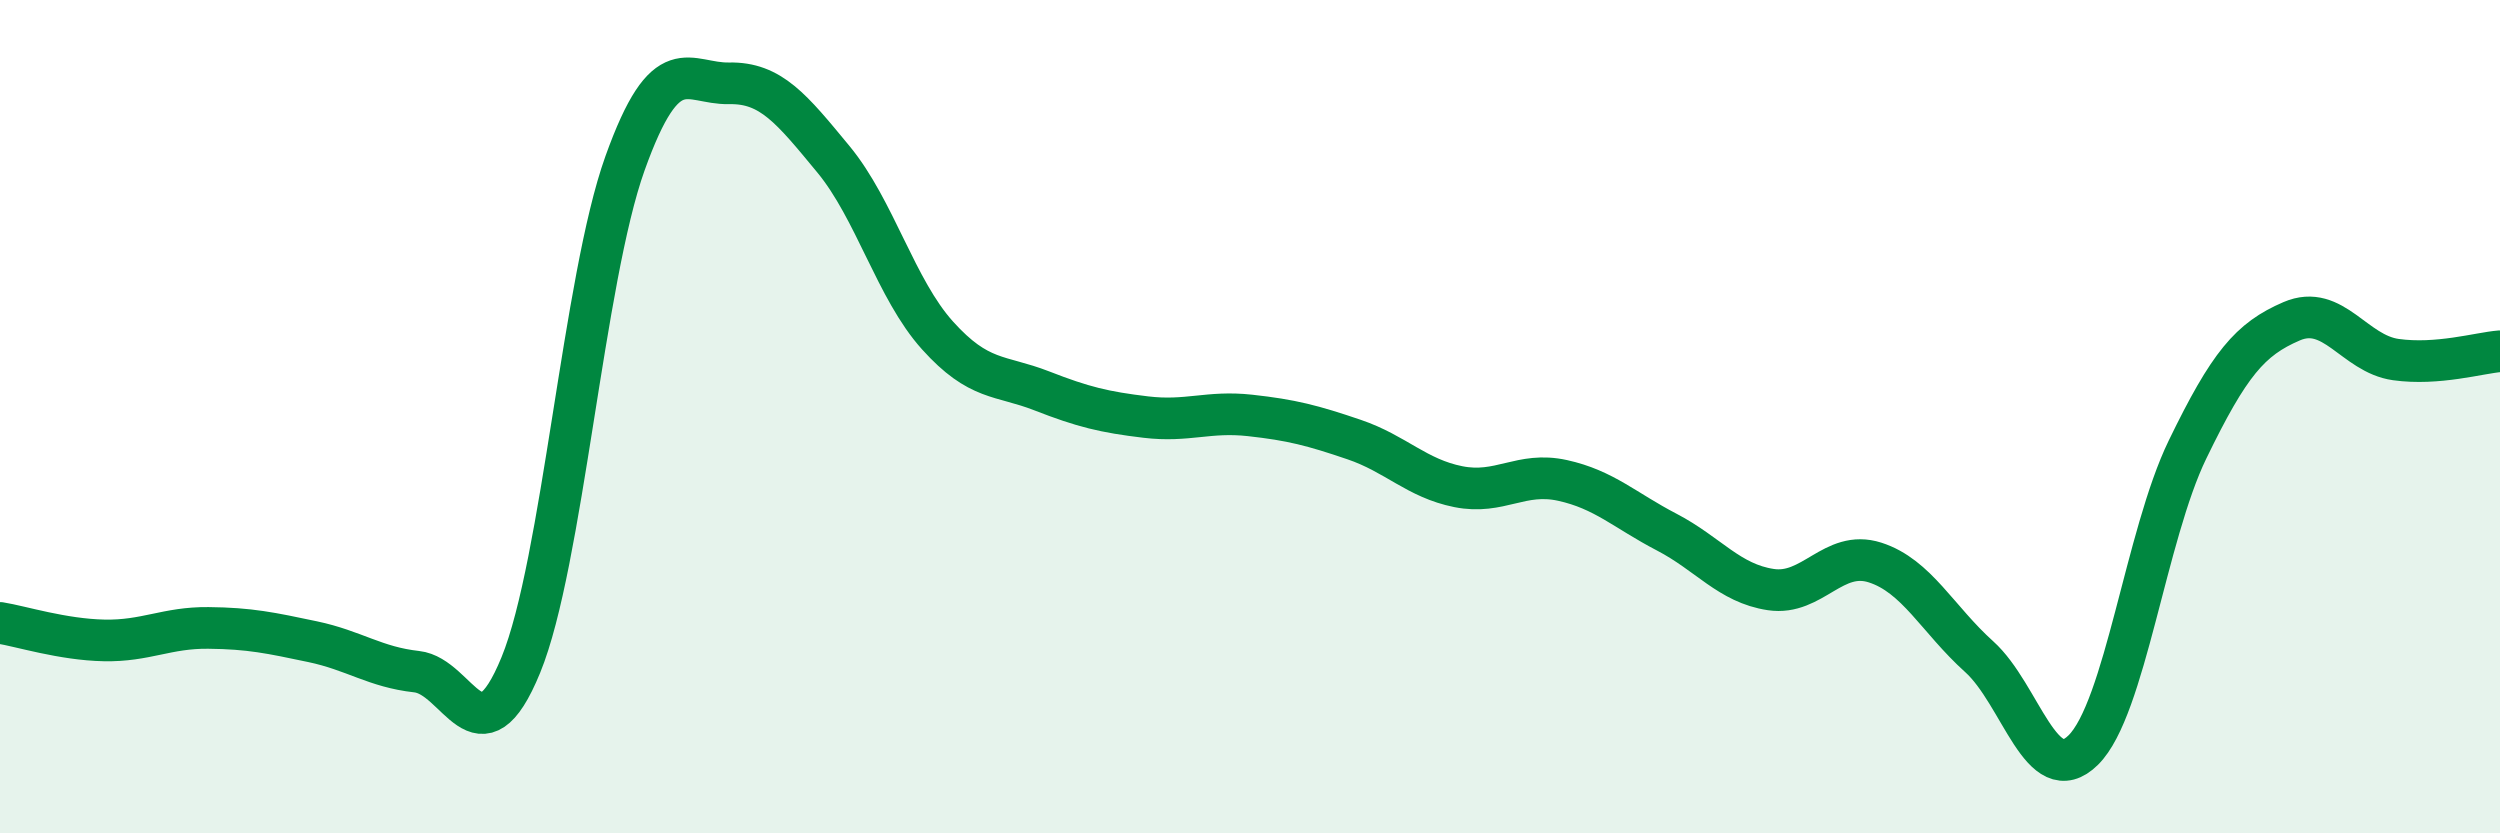
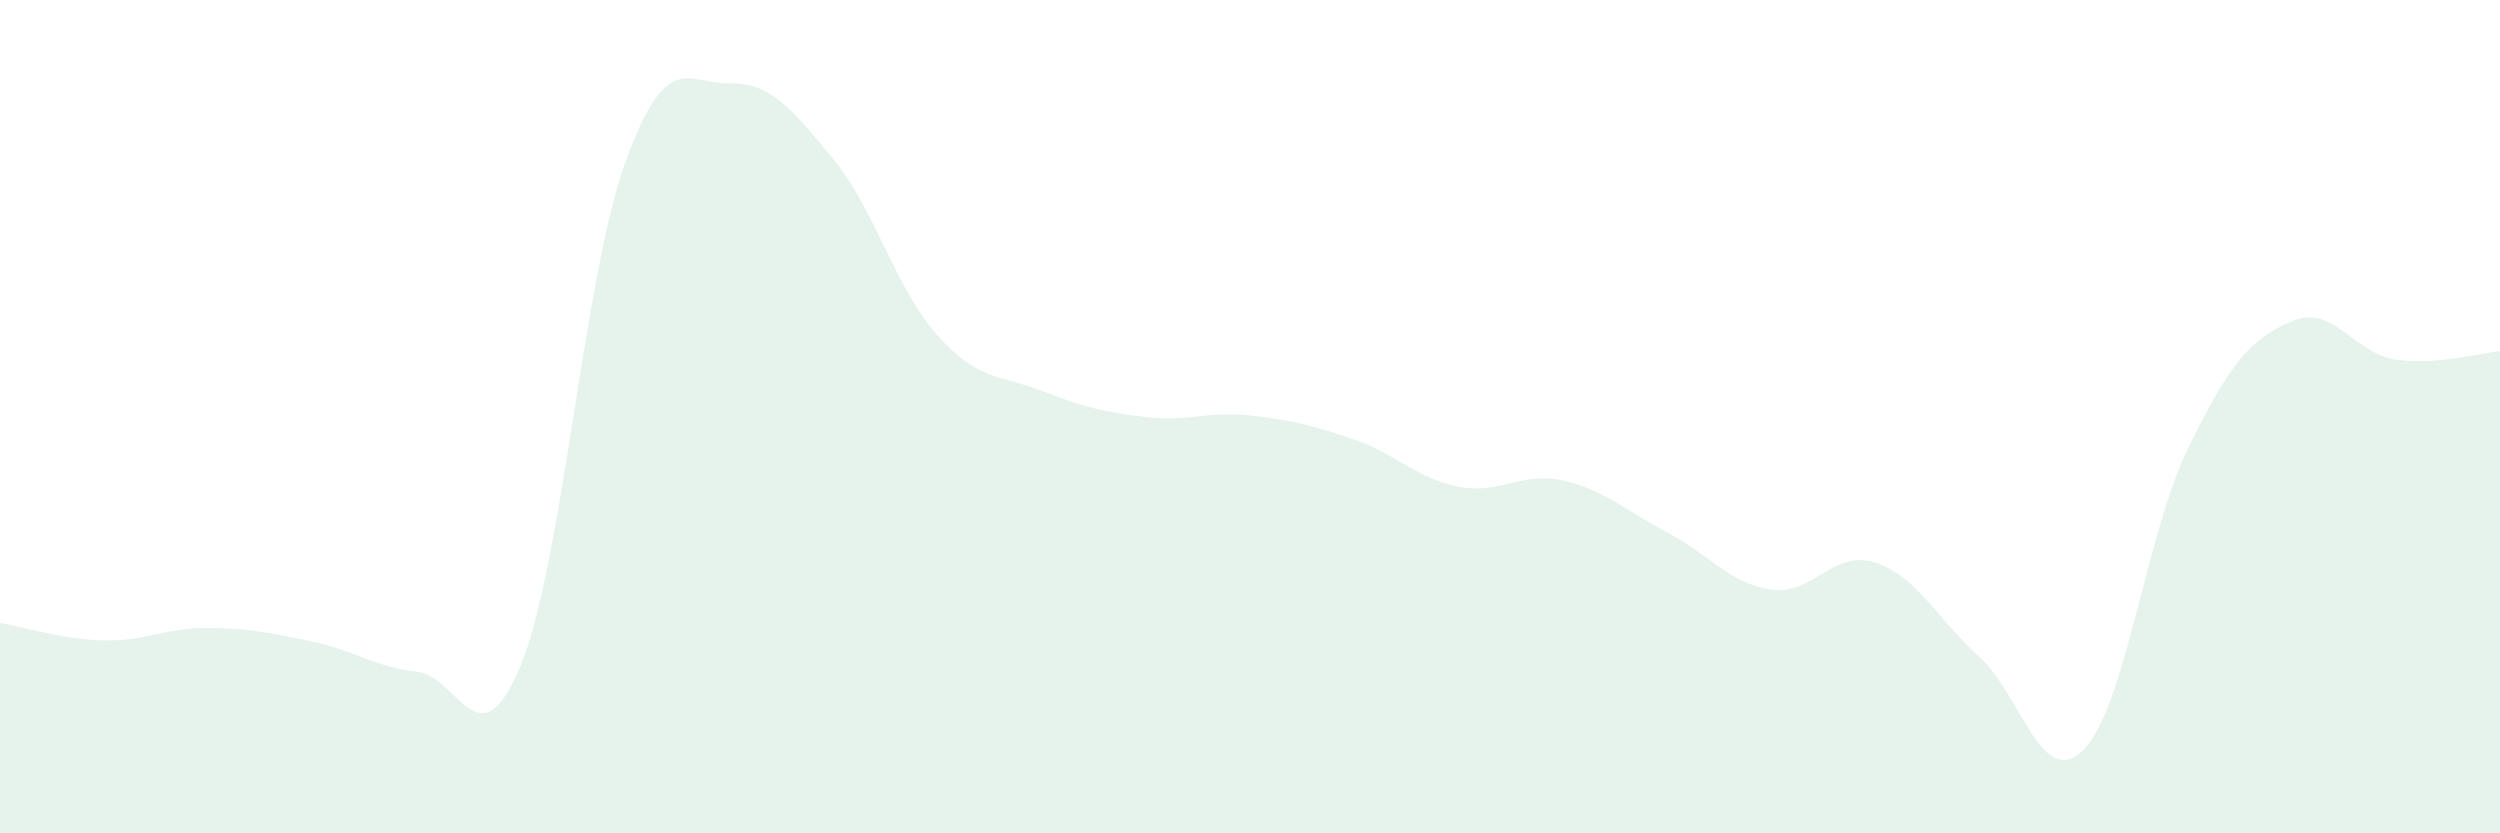
<svg xmlns="http://www.w3.org/2000/svg" width="60" height="20" viewBox="0 0 60 20">
  <path d="M 0,14.95 C 0.5,15.03 1.5,15.35 2.5,15.37 C 3.5,15.39 4,15.06 5,15.07 C 6,15.08 6.5,15.19 7.5,15.4 C 8.5,15.61 9,16.01 10,16.12 C 11,16.23 11.5,18.4 12.5,15.96 C 13.5,13.52 14,6.71 15,3.92 C 16,1.13 16.5,2.02 17.5,2 C 18.5,1.98 19,2.61 20,3.82 C 21,5.03 21.5,6.94 22.5,8.05 C 23.5,9.16 24,8.99 25,9.38 C 26,9.77 26.5,9.89 27.5,10.01 C 28.5,10.13 29,9.86 30,9.97 C 31,10.08 31.5,10.21 32.5,10.55 C 33.5,10.89 34,11.48 35,11.68 C 36,11.88 36.5,11.31 37.5,11.53 C 38.5,11.75 39,12.25 40,12.77 C 41,13.29 41.5,14 42.5,14.15 C 43.5,14.3 44,13.18 45,13.5 C 46,13.82 46.5,14.86 47.5,15.76 C 48.5,16.66 49,18.99 50,18 C 51,17.01 51.5,12.85 52.5,10.79 C 53.5,8.73 54,8.14 55,7.71 C 56,7.28 56.5,8.49 57.5,8.63 C 58.5,8.77 59.5,8.47 60,8.43L60 20L0 20Z" fill="#008740" opacity="0.1" stroke-linecap="round" stroke-linejoin="round" />
-   <path d="M 0,14.95 C 0.5,15.03 1.5,15.35 2.5,15.37 C 3.5,15.39 4,15.06 5,15.07 C 6,15.08 6.5,15.19 7.5,15.4 C 8.5,15.61 9,16.01 10,16.12 C 11,16.23 11.5,18.4 12.5,15.96 C 13.5,13.52 14,6.71 15,3.92 C 16,1.13 16.5,2.02 17.5,2 C 18.5,1.98 19,2.61 20,3.82 C 21,5.03 21.5,6.94 22.5,8.05 C 23.5,9.16 24,8.99 25,9.38 C 26,9.77 26.5,9.89 27.5,10.01 C 28.5,10.13 29,9.86 30,9.97 C 31,10.08 31.5,10.21 32.5,10.55 C 33.5,10.89 34,11.48 35,11.68 C 36,11.88 36.5,11.31 37.5,11.53 C 38.5,11.75 39,12.25 40,12.77 C 41,13.29 41.5,14 42.5,14.15 C 43.5,14.3 44,13.18 45,13.5 C 46,13.82 46.5,14.86 47.5,15.76 C 48.5,16.66 49,18.99 50,18 C 51,17.01 51.5,12.85 52.5,10.79 C 53.5,8.73 54,8.14 55,7.71 C 56,7.28 56.5,8.49 57.5,8.63 C 58.5,8.77 59.5,8.47 60,8.43" stroke="#008740" stroke-width="1" fill="none" stroke-linecap="round" stroke-linejoin="round" />
</svg>